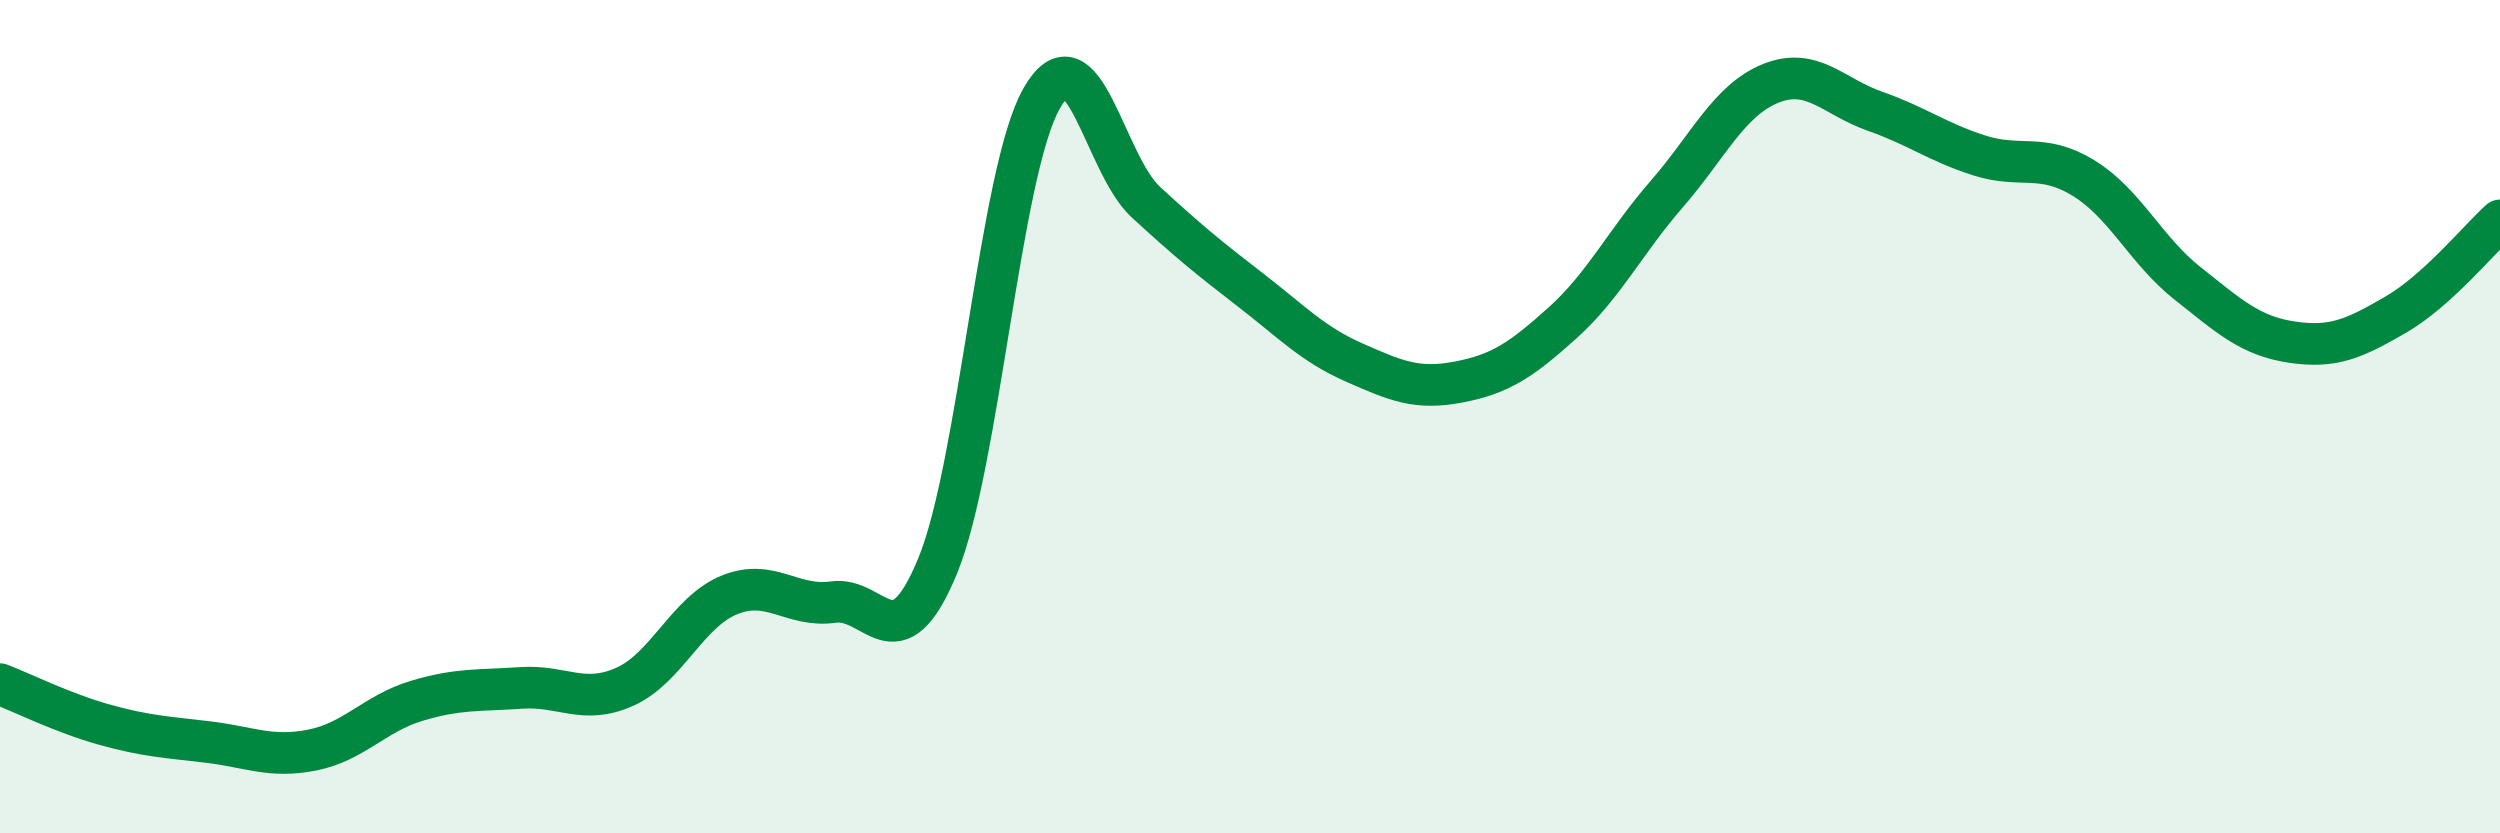
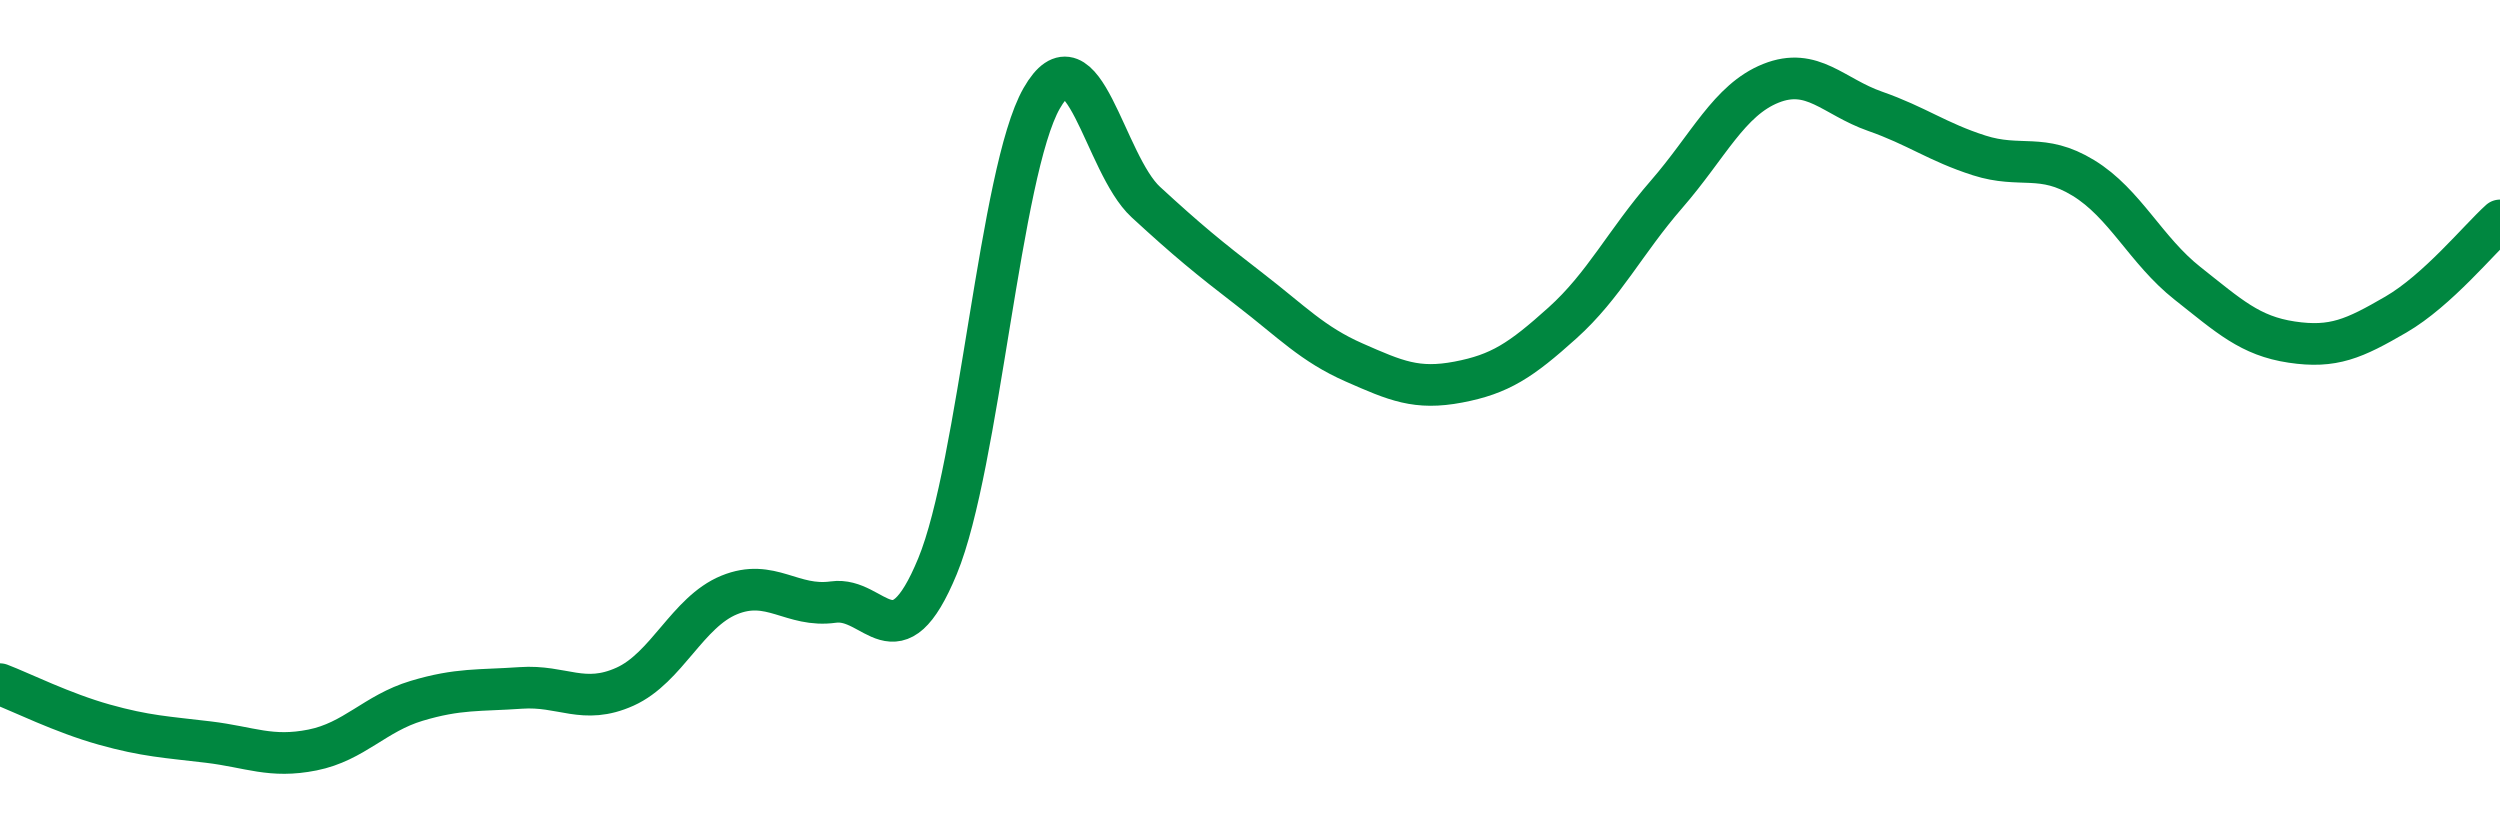
<svg xmlns="http://www.w3.org/2000/svg" width="60" height="20" viewBox="0 0 60 20">
-   <path d="M 0,16.42 C 0.5,16.61 1.5,17.11 2.5,17.39 C 3.5,17.67 4,17.69 5,17.81 C 6,17.93 6.5,18.2 7.5,18 C 8.5,17.8 9,17.12 10,16.82 C 11,16.52 11.5,16.58 12.5,16.51 C 13.5,16.44 14,16.93 15,16.48 C 16,16.03 16.5,14.69 17.5,14.28 C 18.5,13.87 19,14.59 20,14.45 C 21,14.31 21.5,16.01 22.5,13.59 C 23.5,11.17 24,4.11 25,2.36 C 26,0.61 26.5,3.93 27.5,4.85 C 28.5,5.77 29,6.18 30,6.95 C 31,7.72 31.5,8.26 32.5,8.7 C 33.5,9.14 34,9.36 35,9.17 C 36,8.98 36.5,8.65 37.5,7.75 C 38.5,6.85 39,5.81 40,4.66 C 41,3.51 41.5,2.4 42.5,2 C 43.5,1.6 44,2.32 45,2.67 C 46,3.02 46.5,3.41 47.5,3.73 C 48.5,4.05 49,3.66 50,4.27 C 51,4.88 51.5,6.01 52.5,6.8 C 53.5,7.59 54,8.06 55,8.21 C 56,8.36 56.5,8.13 57.5,7.55 C 58.5,6.97 59.5,5.74 60,5.29L60 20L0 20Z" fill="#008740" opacity="0.1" stroke-linecap="round" stroke-linejoin="round" />
  <path d="M 0,16.42 C 0.5,16.61 1.5,17.11 2.5,17.39 C 3.5,17.67 4,17.69 5,17.81 C 6,17.93 6.5,18.2 7.5,18 C 8.5,17.8 9,17.12 10,16.82 C 11,16.52 11.5,16.58 12.5,16.51 C 13.5,16.44 14,16.93 15,16.48 C 16,16.03 16.5,14.69 17.5,14.28 C 18.5,13.87 19,14.59 20,14.45 C 21,14.31 21.5,16.01 22.5,13.59 C 23.5,11.17 24,4.11 25,2.36 C 26,0.61 26.5,3.93 27.5,4.85 C 28.5,5.77 29,6.18 30,6.95 C 31,7.72 31.5,8.26 32.5,8.7 C 33.5,9.14 34,9.36 35,9.17 C 36,8.98 36.5,8.65 37.5,7.75 C 38.5,6.85 39,5.81 40,4.66 C 41,3.51 41.5,2.4 42.5,2 C 43.5,1.6 44,2.32 45,2.67 C 46,3.02 46.5,3.41 47.5,3.73 C 48.5,4.05 49,3.66 50,4.27 C 51,4.88 51.5,6.01 52.5,6.8 C 53.5,7.59 54,8.06 55,8.21 C 56,8.36 56.5,8.13 57.5,7.55 C 58.5,6.97 59.5,5.74 60,5.29" stroke="#008740" stroke-width="1" fill="none" stroke-linecap="round" stroke-linejoin="round" />
</svg>